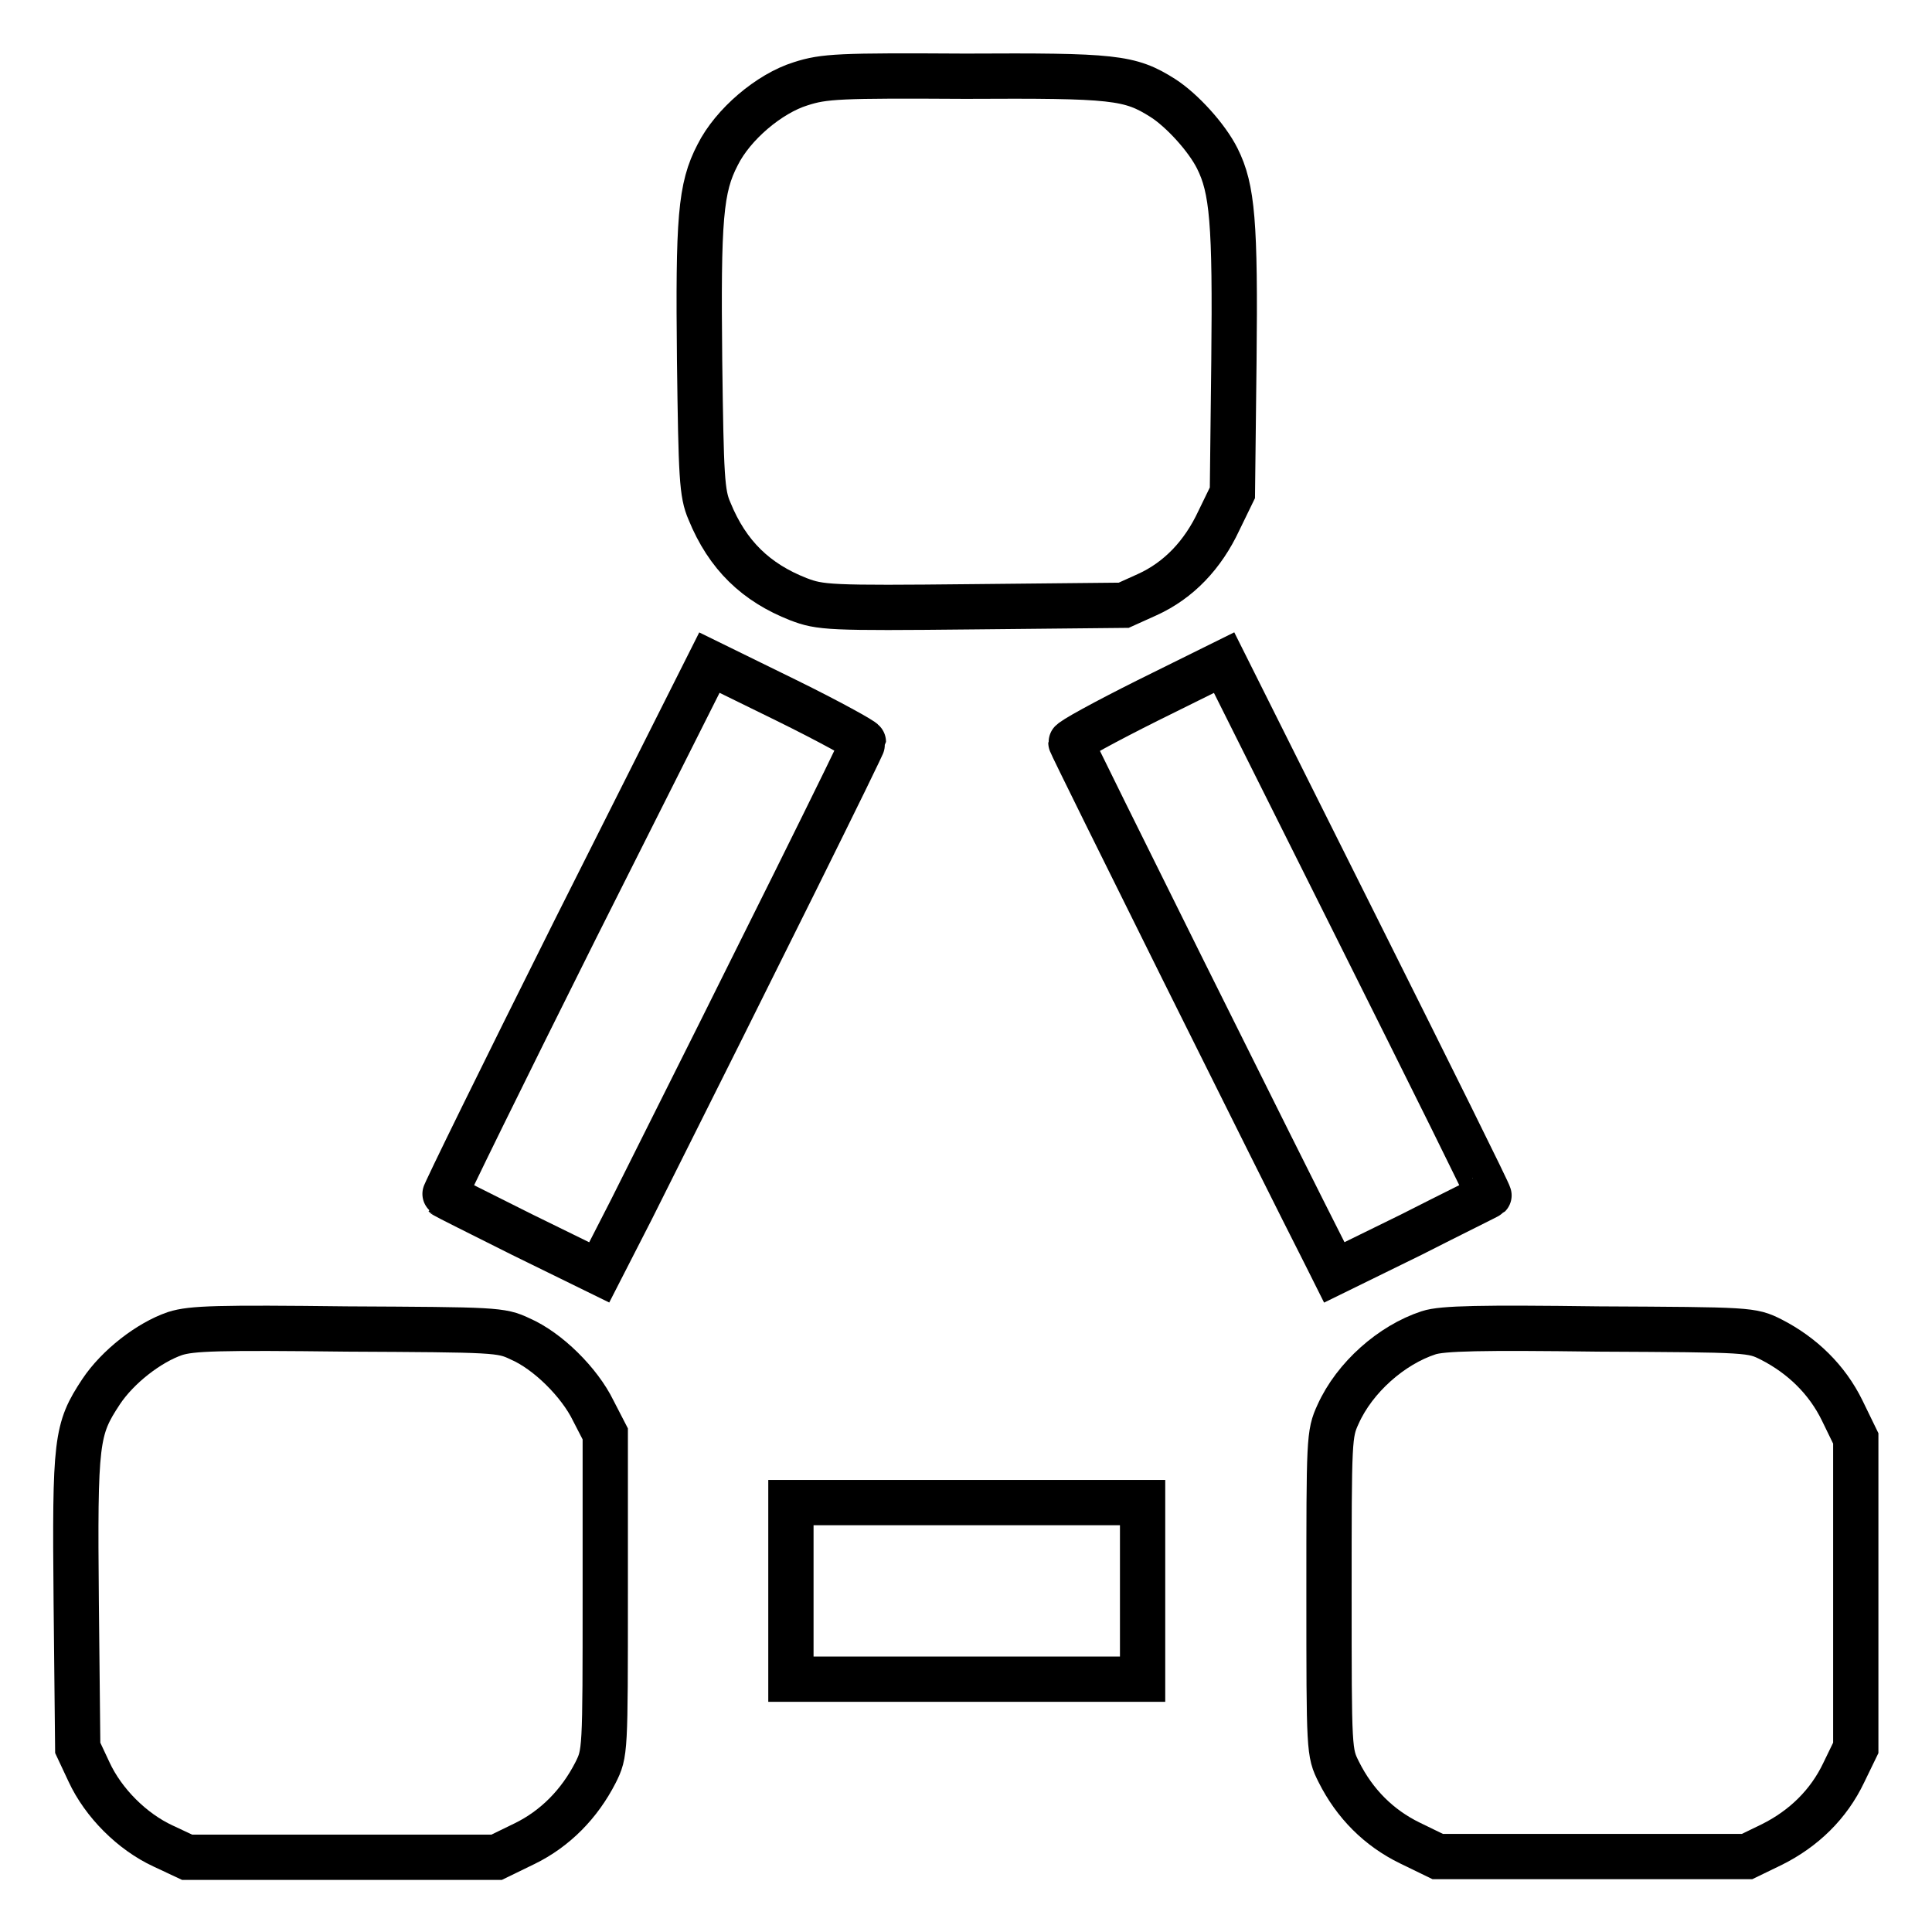
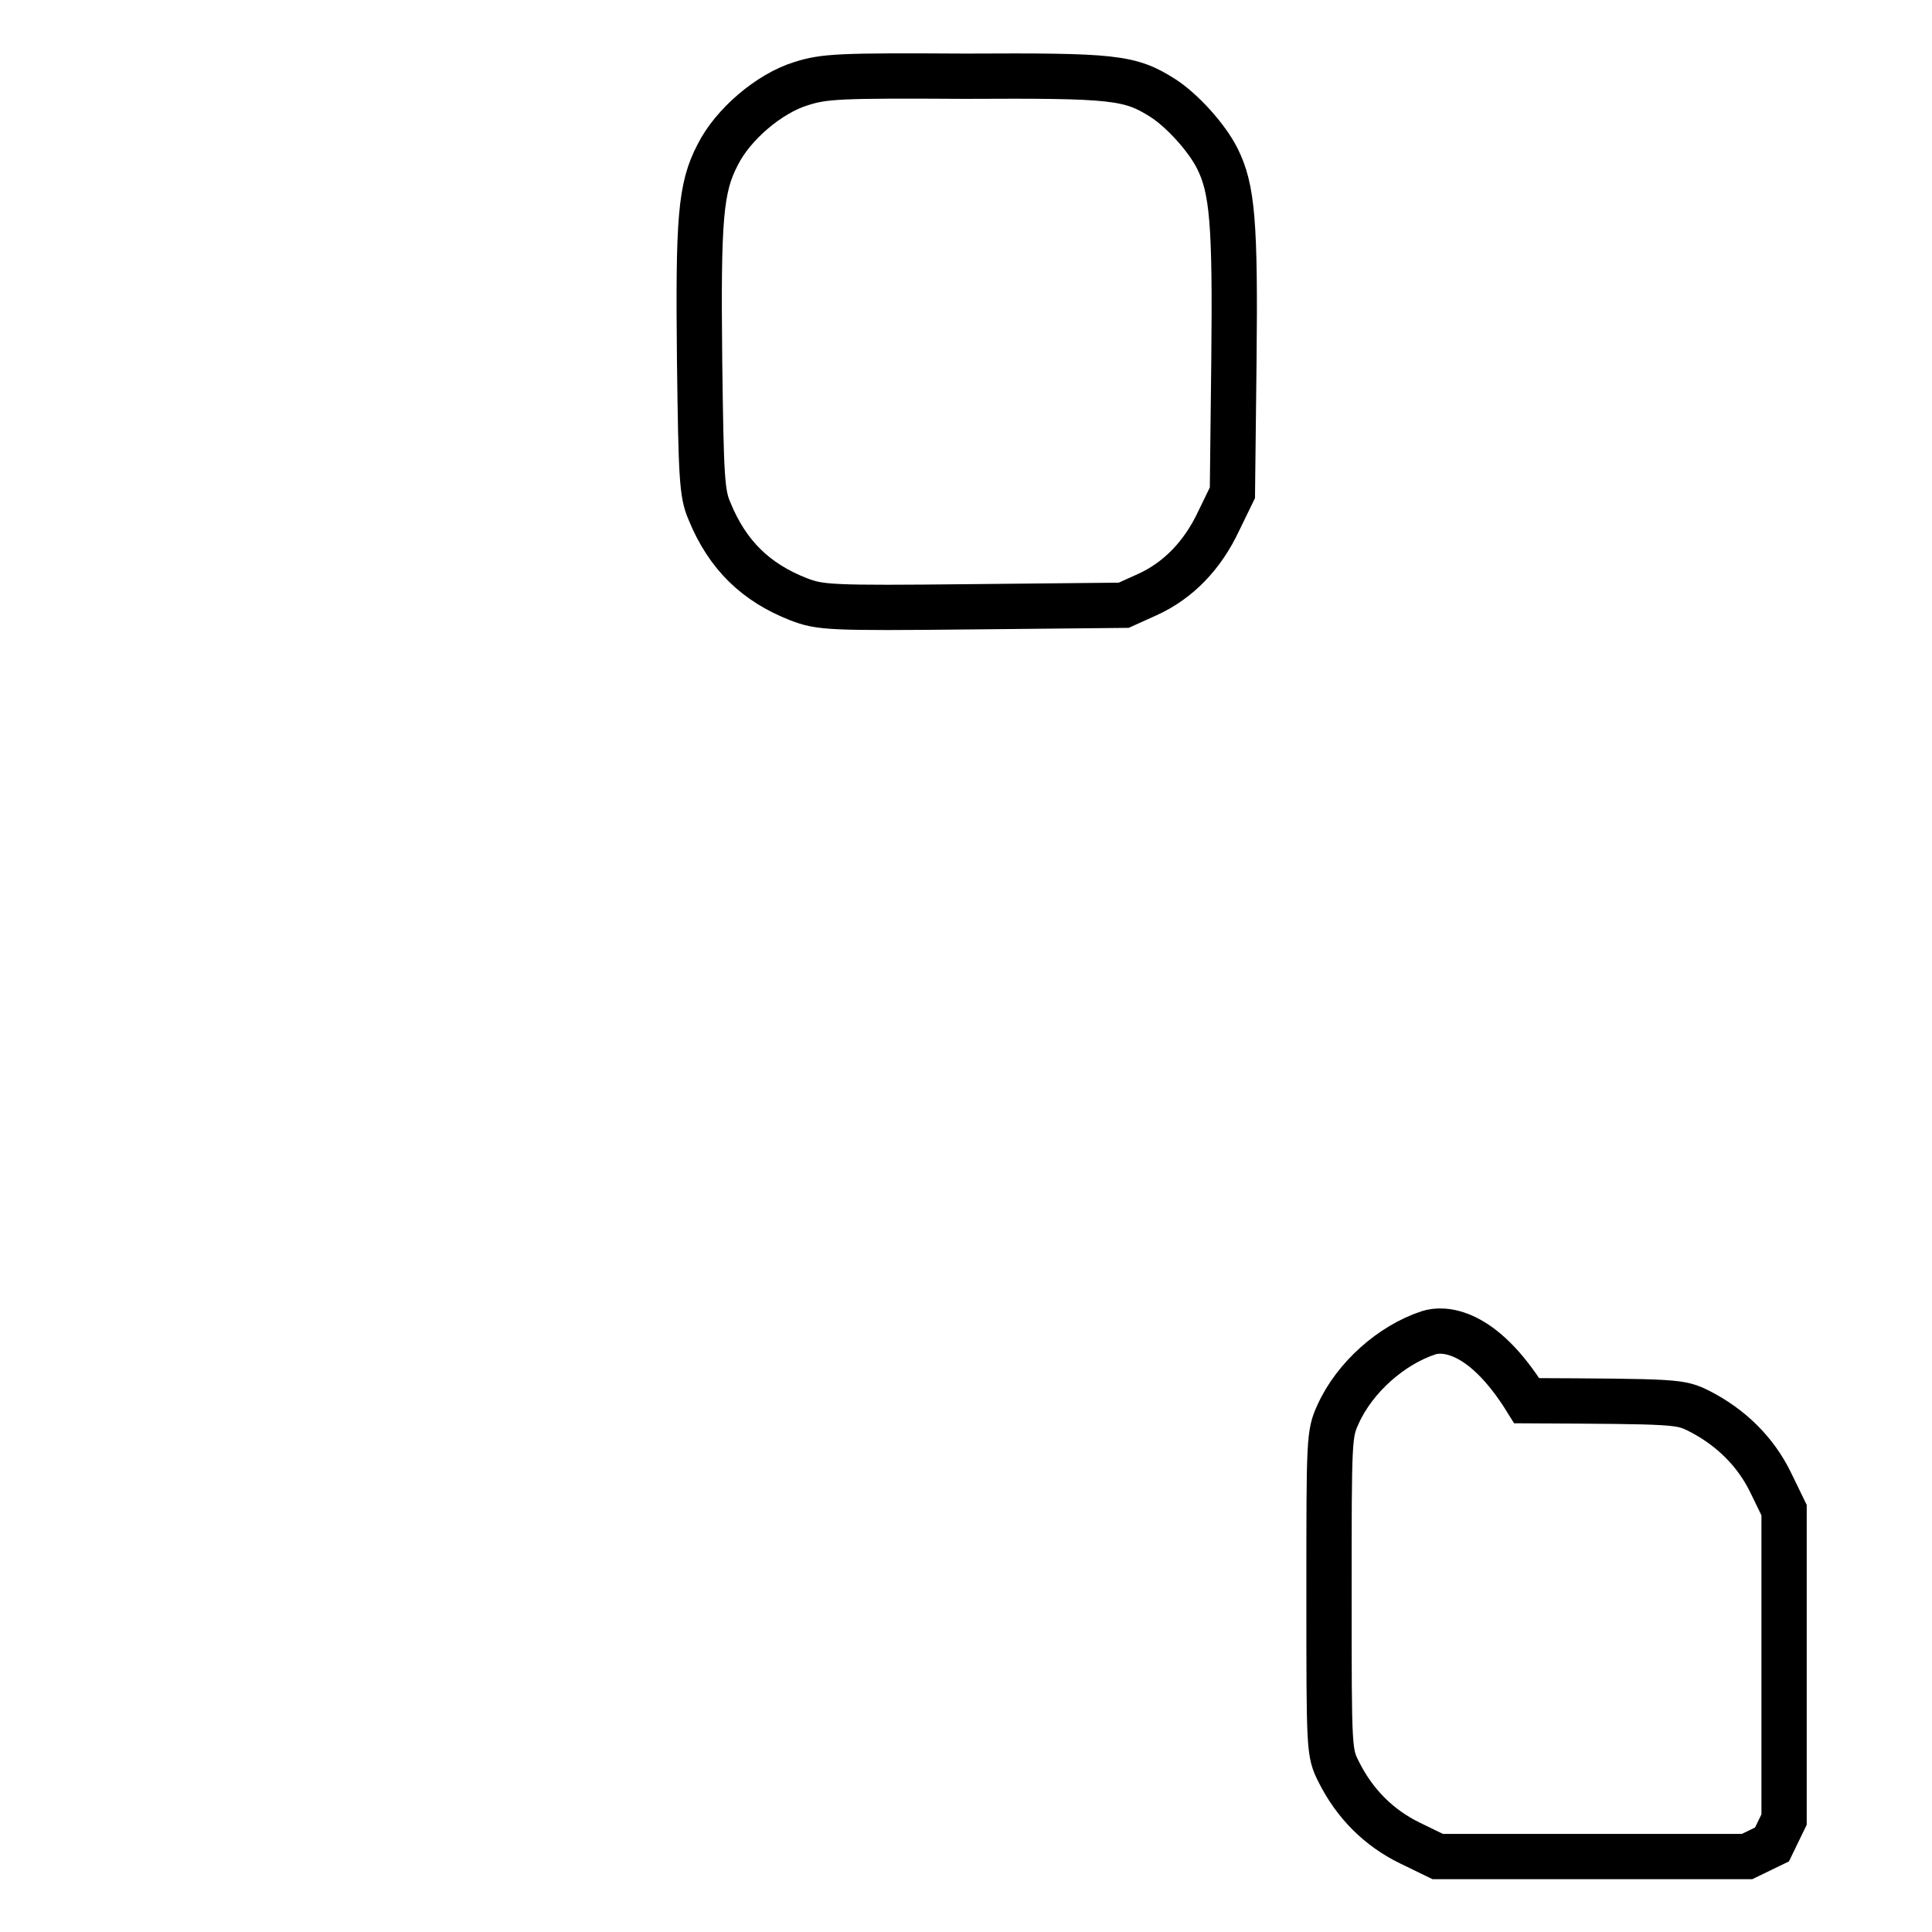
<svg xmlns="http://www.w3.org/2000/svg" version="1.1" x="0px" y="0px" viewBox="0 0 256 256" enable-background="new 0 0 256 256" xml:space="preserve">
  <g>
    <g>
      <g>
        <path stroke-width="6" fill-opacity="0" stroke="#000000" d="M106.1,11.1c-4.2,1.3-9,5.4-11,9.4c-2.3,4.4-2.6,8.5-2.4,27.3c0.2,15.4,0.3,17.6,1.3,19.9c2.4,5.9,6.2,9.5,11.8,11.7c2.9,1.1,4,1.2,23.1,1l20-0.2l3.1-1.4c4.2-1.9,7.4-5.3,9.5-9.8l1.8-3.7l0.2-17.4c0.2-18.4-0.2-22.9-2.2-26.9c-1.4-2.8-4.7-6.4-7.2-8c-4.4-2.8-6.5-3-26.2-2.9C111.2,10,109.2,10.1,106.1,11.1z" />
-         <path stroke-width="6" fill-opacity="0" stroke="#000000" d="M76.3,123c-9.7,19.4-17.5,35.3-17.4,35.4c0.1,0.1,4.7,2.4,10.3,5.2l10.2,5l4.3-8.4c16.8-33.5,30.7-61.5,30.7-61.9c0-0.2-4.5-2.7-10.2-5.5l-10.2-5L76.3,123z" />
-         <path stroke-width="6" fill-opacity="0" stroke="#000000" d="M152.1,92.8c-5.6,2.8-10.2,5.3-10.2,5.6c0,0.3,28.5,57.6,33.7,67.8l1.2,2.4l10.2-5c5.5-2.8,10.2-5.1,10.3-5.2c0.1-0.1-7.8-16-17.5-35.4l-17.6-35.2L152.1,92.8z" />
-         <path stroke-width="6" fill-opacity="0" stroke="#000000" d="M23.2,176.7c-3.5,1.2-7.6,4.4-9.8,7.7c-3.3,5-3.5,6.4-3.3,27.9l0.2,19.3l1.5,3.2c1.9,4.1,5.7,7.9,9.8,9.8l3.2,1.5h20.5h20.5l3.7-1.8c4.1-2,7.3-5.3,9.4-9.4c1.3-2.6,1.3-2.7,1.3-23.7V190l-1.6-3.1c-1.8-3.7-6-7.9-9.7-9.5c-2.5-1.2-3.3-1.2-22.9-1.3C28.9,175.9,25.4,176,23.2,176.7z" />
-         <path stroke-width="6" fill-opacity="0" stroke="#000000" d="M189.3,176.6c-4.9,1.6-9.8,5.9-12,10.8c-1.2,2.6-1.2,3.3-1.2,23.7c0,21,0,21.1,1.3,23.7c2.1,4.2,5.3,7.4,9.4,9.4l3.7,1.8h20.5h20.5l3.3-1.6c4.2-2.1,7.5-5.3,9.5-9.5l1.6-3.3v-20.5v-20.5l-1.8-3.7c-2-4.1-5.3-7.3-9.4-9.4c-2.6-1.3-2.8-1.3-22.9-1.4C196.3,175.9,191.1,176,189.3,176.6z" />
-         <path stroke-width="6" fill-opacity="0" stroke="#000000" d="M104.8,210.8v11.7h23.3h23.3v-11.7v-11.7h-23.3h-23.3V210.8L104.8,210.8z" />
+         <path stroke-width="6" fill-opacity="0" stroke="#000000" d="M189.3,176.6c-4.9,1.6-9.8,5.9-12,10.8c-1.2,2.6-1.2,3.3-1.2,23.7c0,21,0,21.1,1.3,23.7c2.1,4.2,5.3,7.4,9.4,9.4l3.7,1.8h20.5h20.5l3.3-1.6l1.6-3.3v-20.5v-20.5l-1.8-3.7c-2-4.1-5.3-7.3-9.4-9.4c-2.6-1.3-2.8-1.3-22.9-1.4C196.3,175.9,191.1,176,189.3,176.6z" />
      </g>
    </g>
  </g>
</svg>